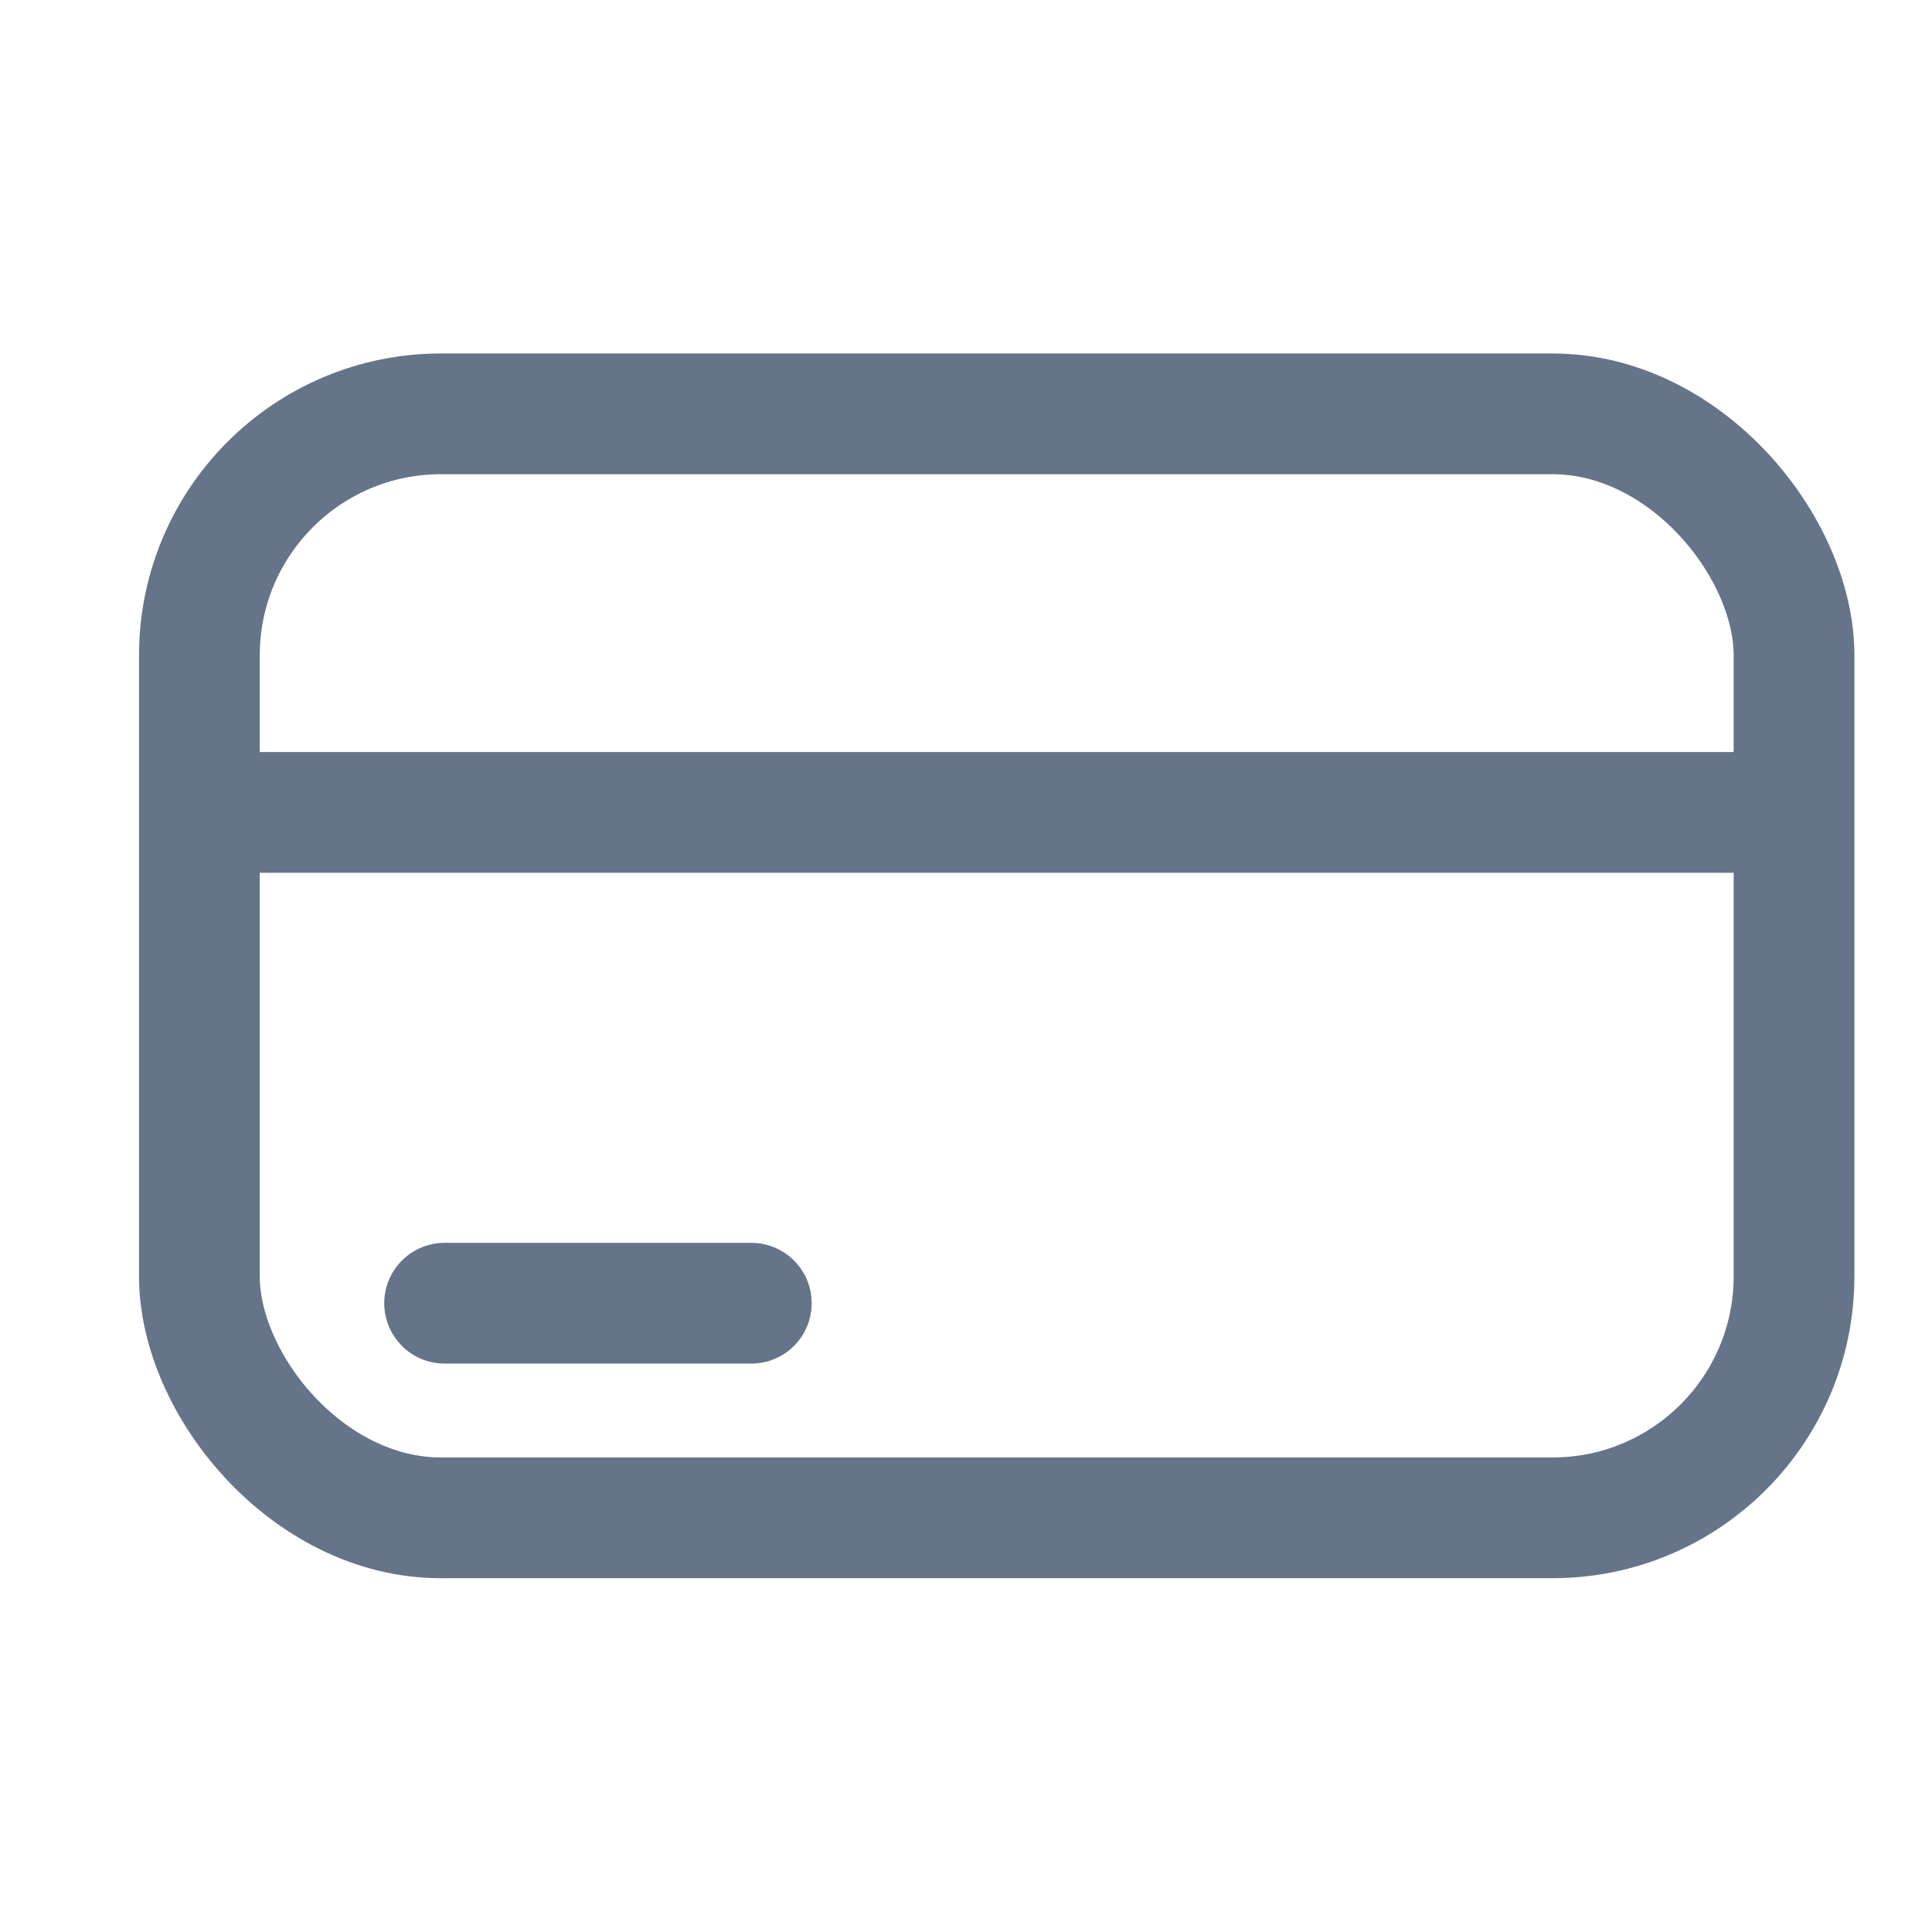
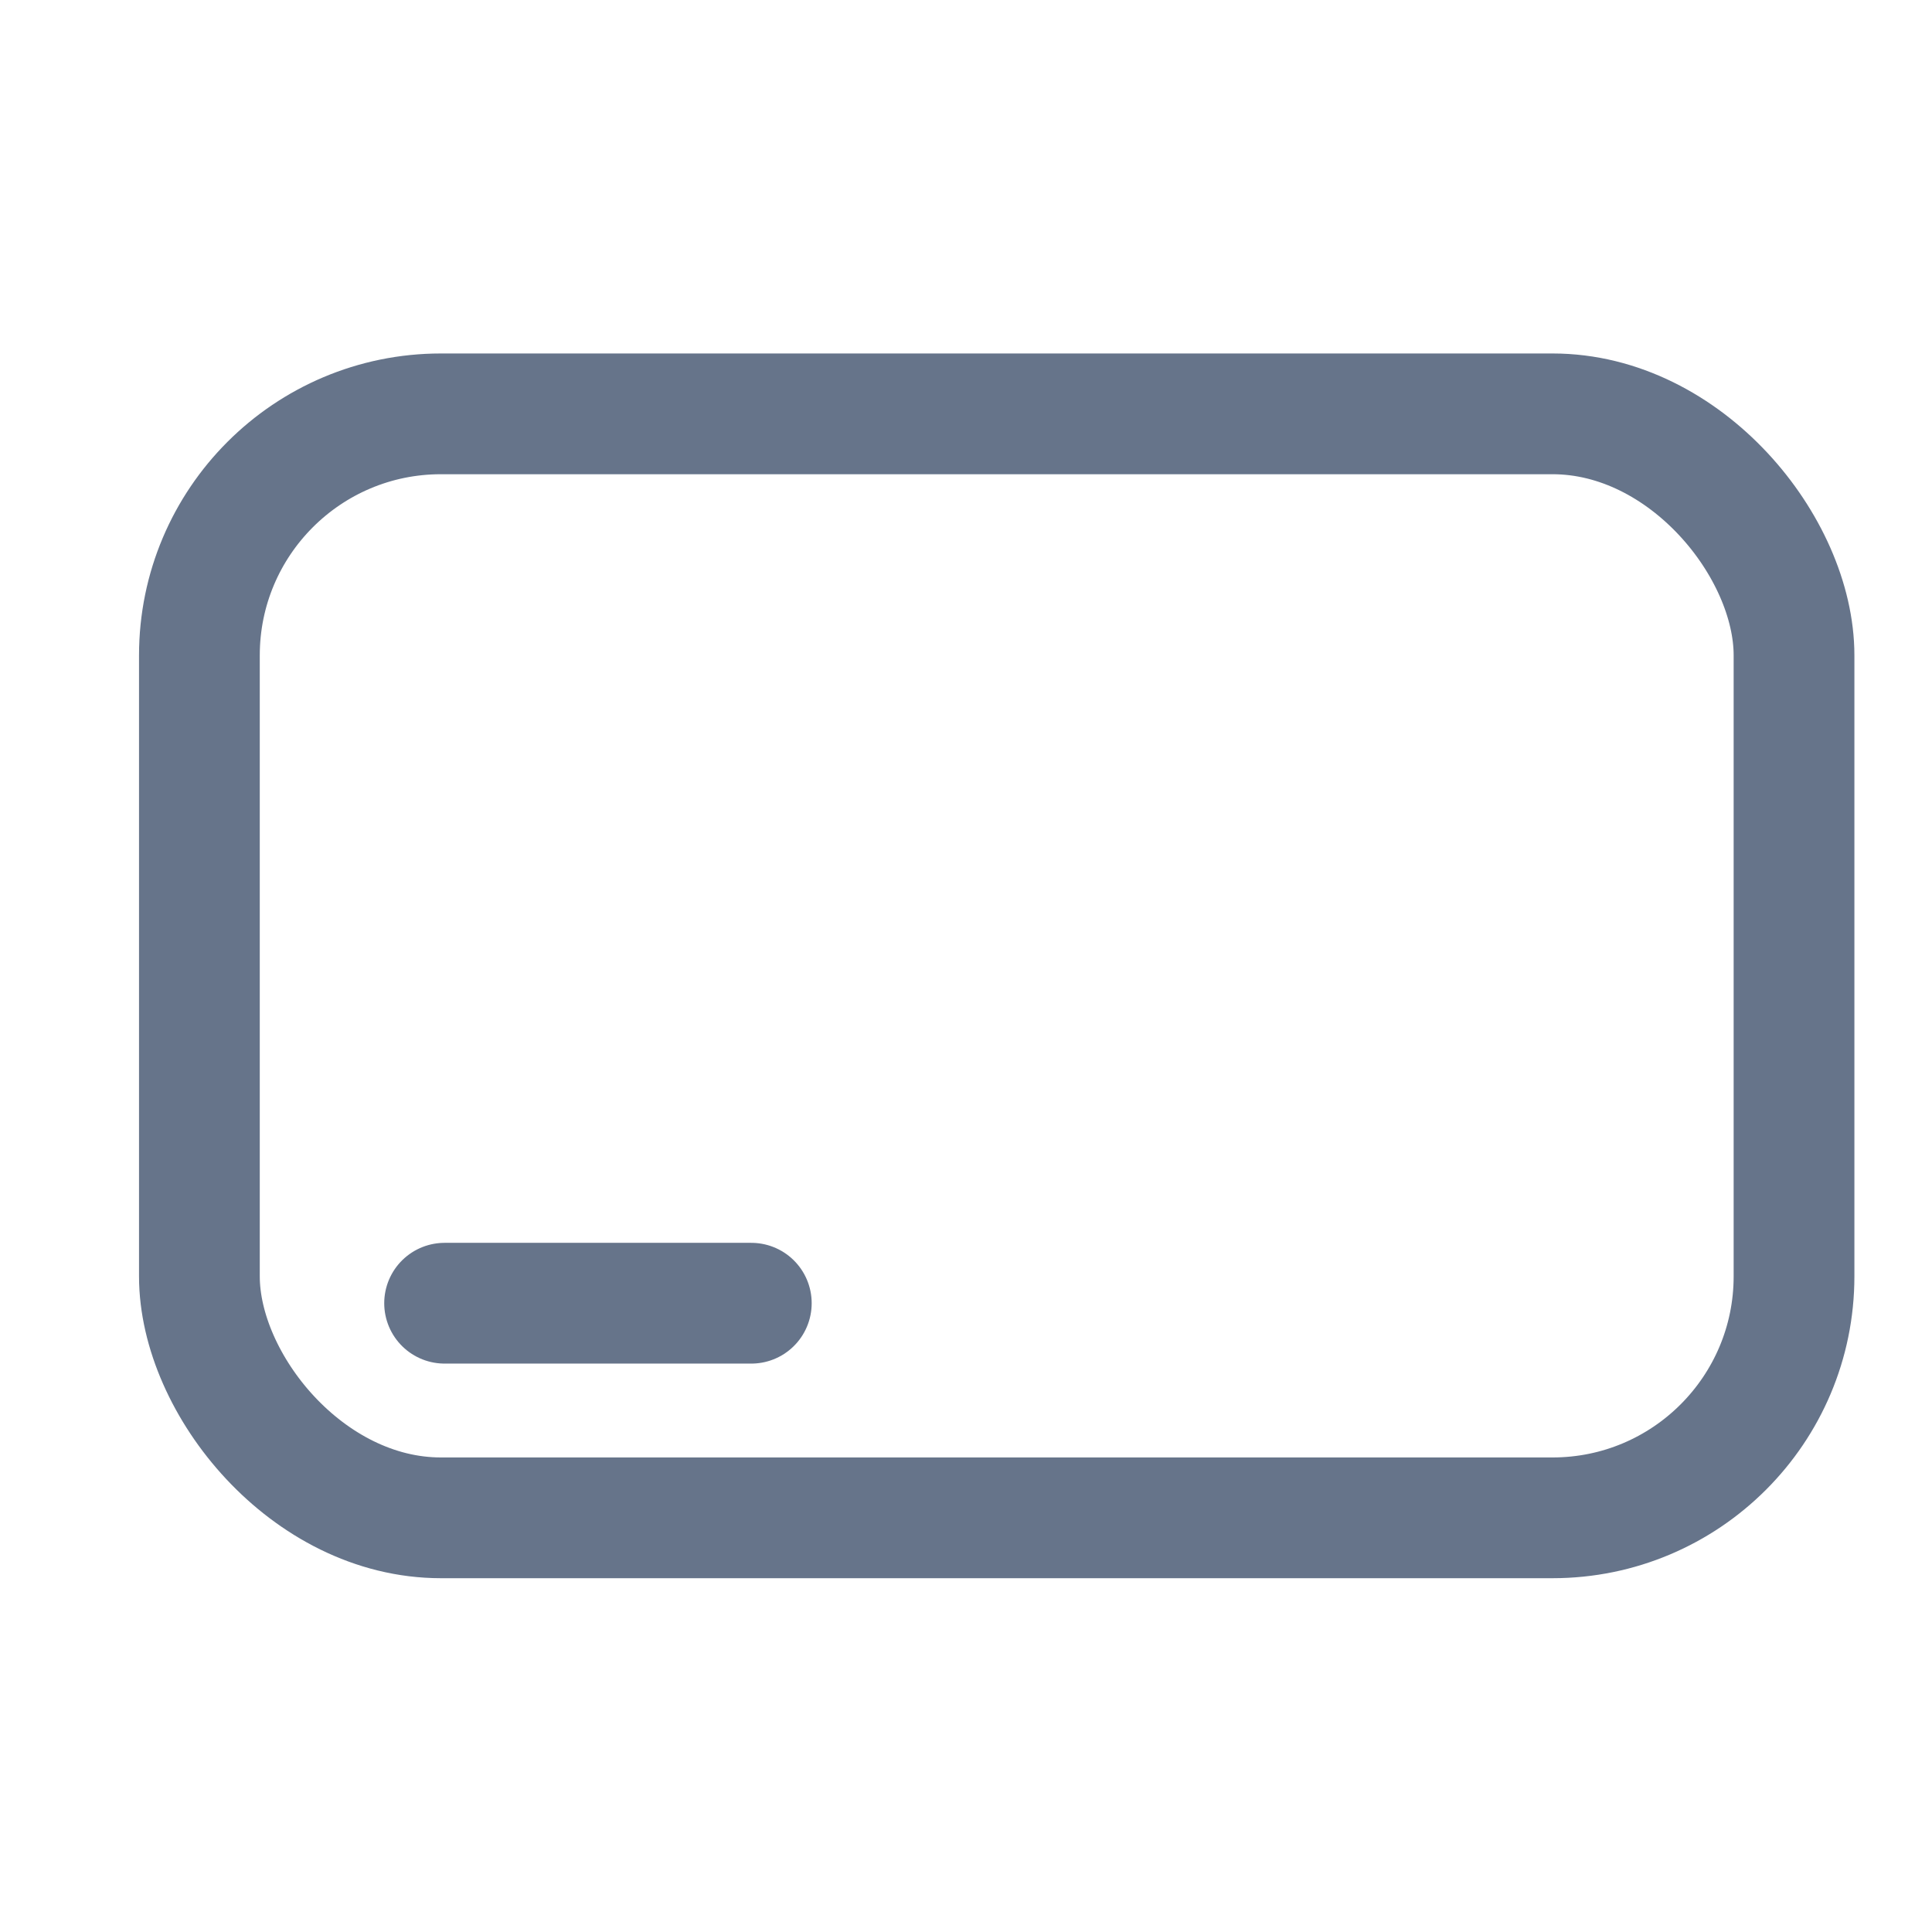
<svg xmlns="http://www.w3.org/2000/svg" width="24" height="24" viewBox="0 0 24 24" fill="none">
  <rect x="2.477" y="5.141" width="19.809" height="13.714" rx="3" stroke="#66748A" stroke-width="1.5" />
-   <path d="M2.096 10.092H22.286" stroke="#66748A" stroke-width="1.5" />
  <path d="M5.523 16.189H9.333" stroke="#66748A" stroke-width="1.5" stroke-linecap="round" />
</svg>